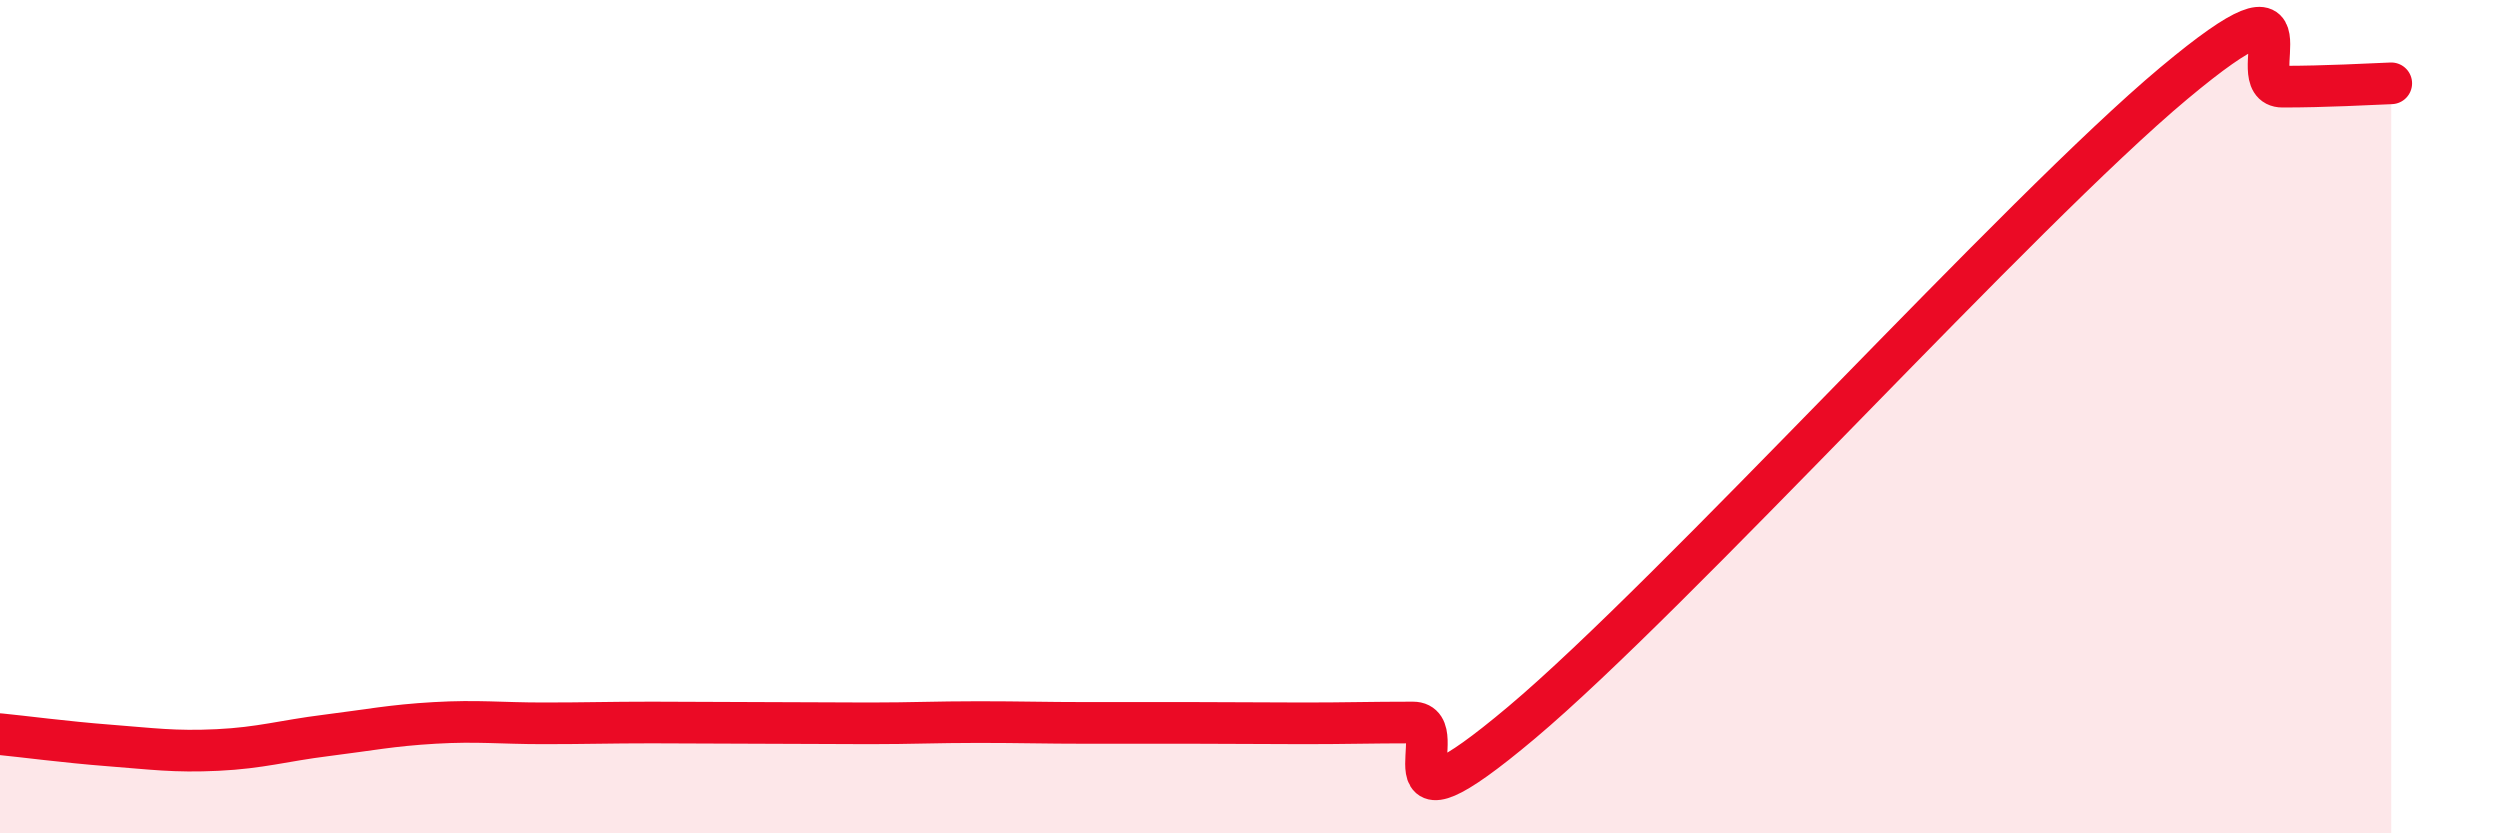
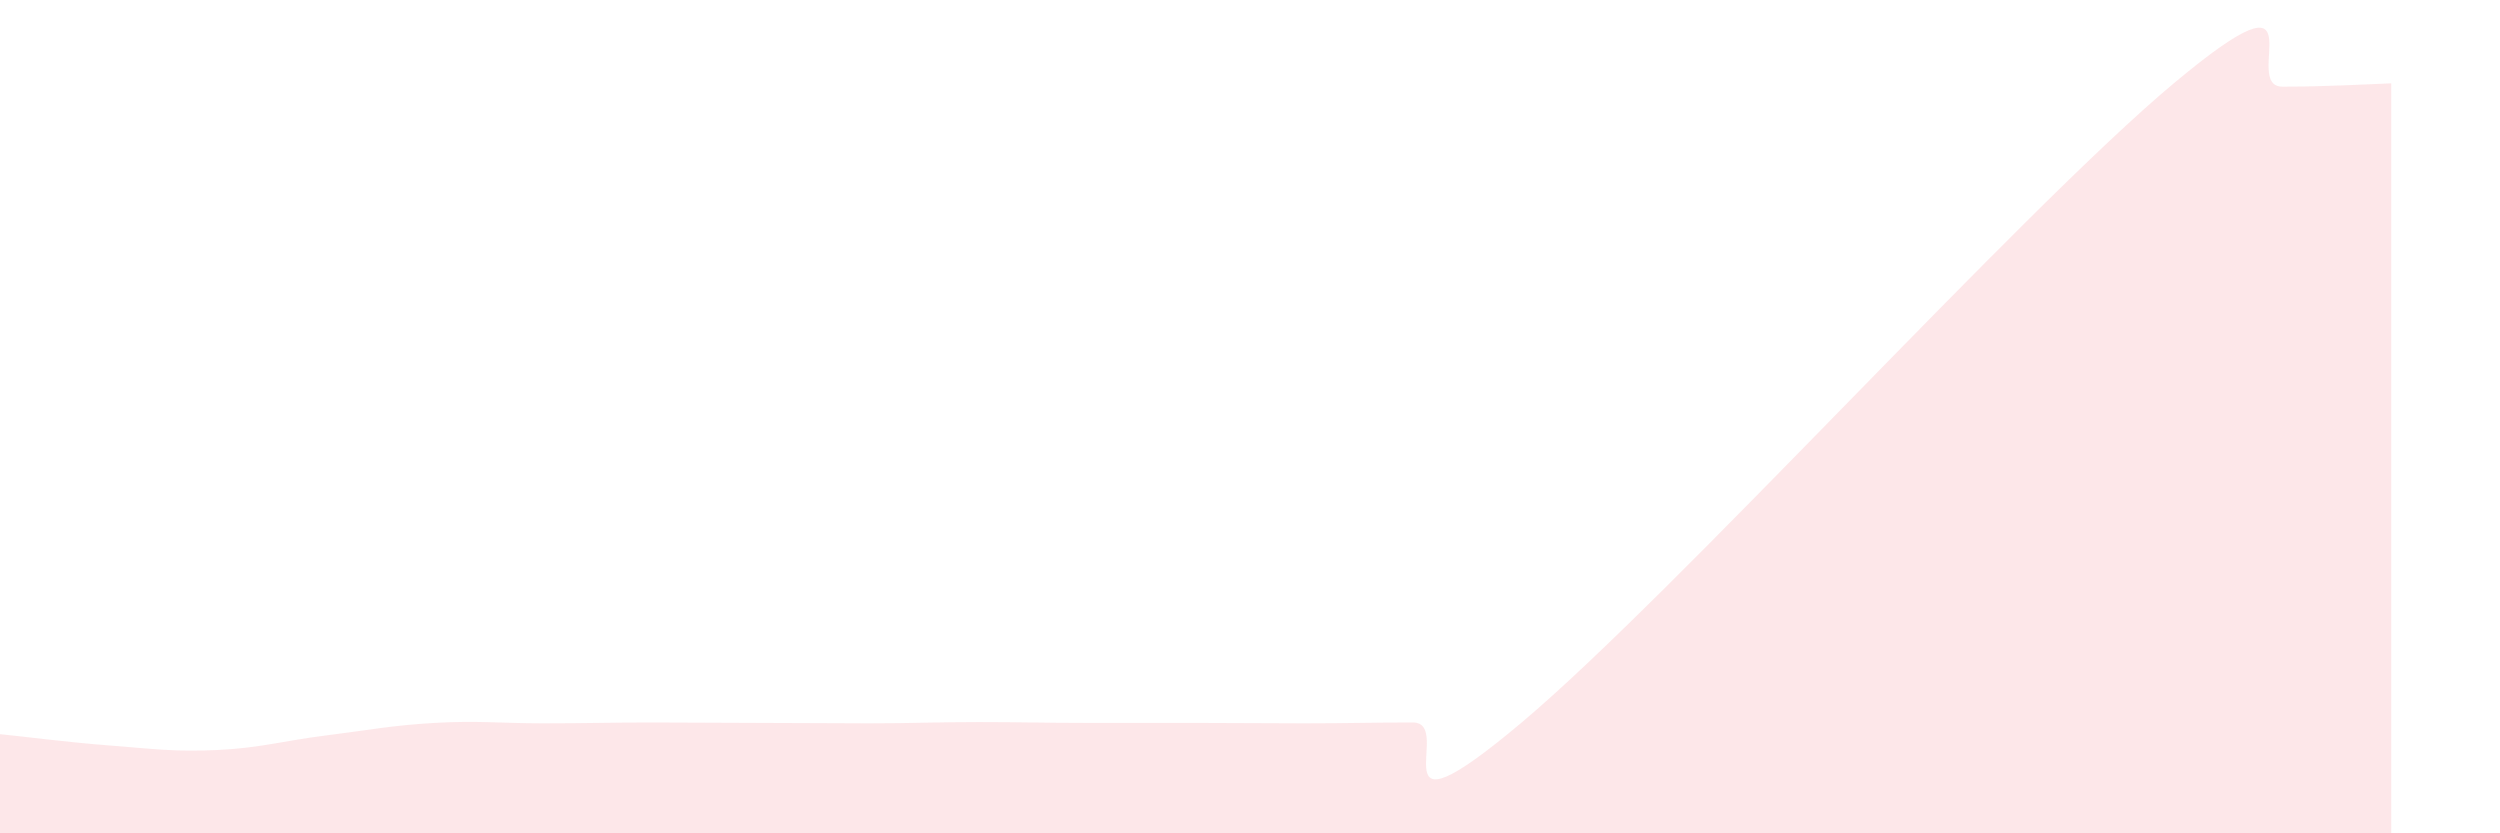
<svg xmlns="http://www.w3.org/2000/svg" width="60" height="20" viewBox="0 0 60 20">
  <path d="M 0,17.62 C 0.52,17.67 1.57,17.81 2.61,17.89 C 3.65,17.97 4.18,18.05 5.22,18 C 6.26,17.95 6.79,17.78 7.83,17.65 C 8.87,17.52 9.39,17.41 10.43,17.35 C 11.47,17.29 12,17.36 13.04,17.36 C 14.08,17.36 14.61,17.34 15.65,17.34 C 16.69,17.34 17.22,17.35 18.26,17.35 C 19.3,17.35 19.83,17.36 20.87,17.36 C 21.91,17.36 22.44,17.33 23.48,17.33 C 24.52,17.33 25.05,17.35 26.09,17.35 C 27.13,17.35 27.66,17.35 28.7,17.35 C 29.74,17.35 30.26,17.36 31.3,17.36 C 32.34,17.36 32.87,17.34 33.91,17.34 C 34.95,17.34 32.87,20.41 36.52,17.34 C 40.17,14.27 48.52,5.05 52.17,2 C 55.82,-1.05 53.74,2.08 54.78,2.08 C 55.82,2.08 56.87,2.02 57.39,2L57.39 20L0 20Z" fill="#EB0A25" opacity="0.1" stroke-linecap="round" stroke-linejoin="round" />
-   <path d="M 0,17.62 C 0.52,17.67 1.57,17.81 2.61,17.89 C 3.65,17.97 4.18,18.05 5.22,18 C 6.26,17.95 6.79,17.78 7.83,17.65 C 8.87,17.52 9.39,17.41 10.43,17.35 C 11.47,17.29 12,17.36 13.04,17.36 C 14.08,17.36 14.61,17.34 15.65,17.34 C 16.69,17.34 17.22,17.35 18.26,17.35 C 19.3,17.35 19.83,17.36 20.87,17.36 C 21.91,17.36 22.44,17.33 23.48,17.33 C 24.52,17.33 25.05,17.35 26.09,17.35 C 27.13,17.35 27.66,17.35 28.7,17.35 C 29.74,17.35 30.26,17.36 31.3,17.36 C 32.34,17.36 32.87,17.34 33.91,17.34 C 34.95,17.34 32.87,20.41 36.52,17.34 C 40.17,14.27 48.52,5.05 52.17,2 C 55.82,-1.05 53.74,2.08 54.78,2.08 C 55.82,2.08 56.87,2.02 57.39,2" stroke="#EB0A25" stroke-width="1" fill="none" stroke-linecap="round" stroke-linejoin="round" />
</svg>